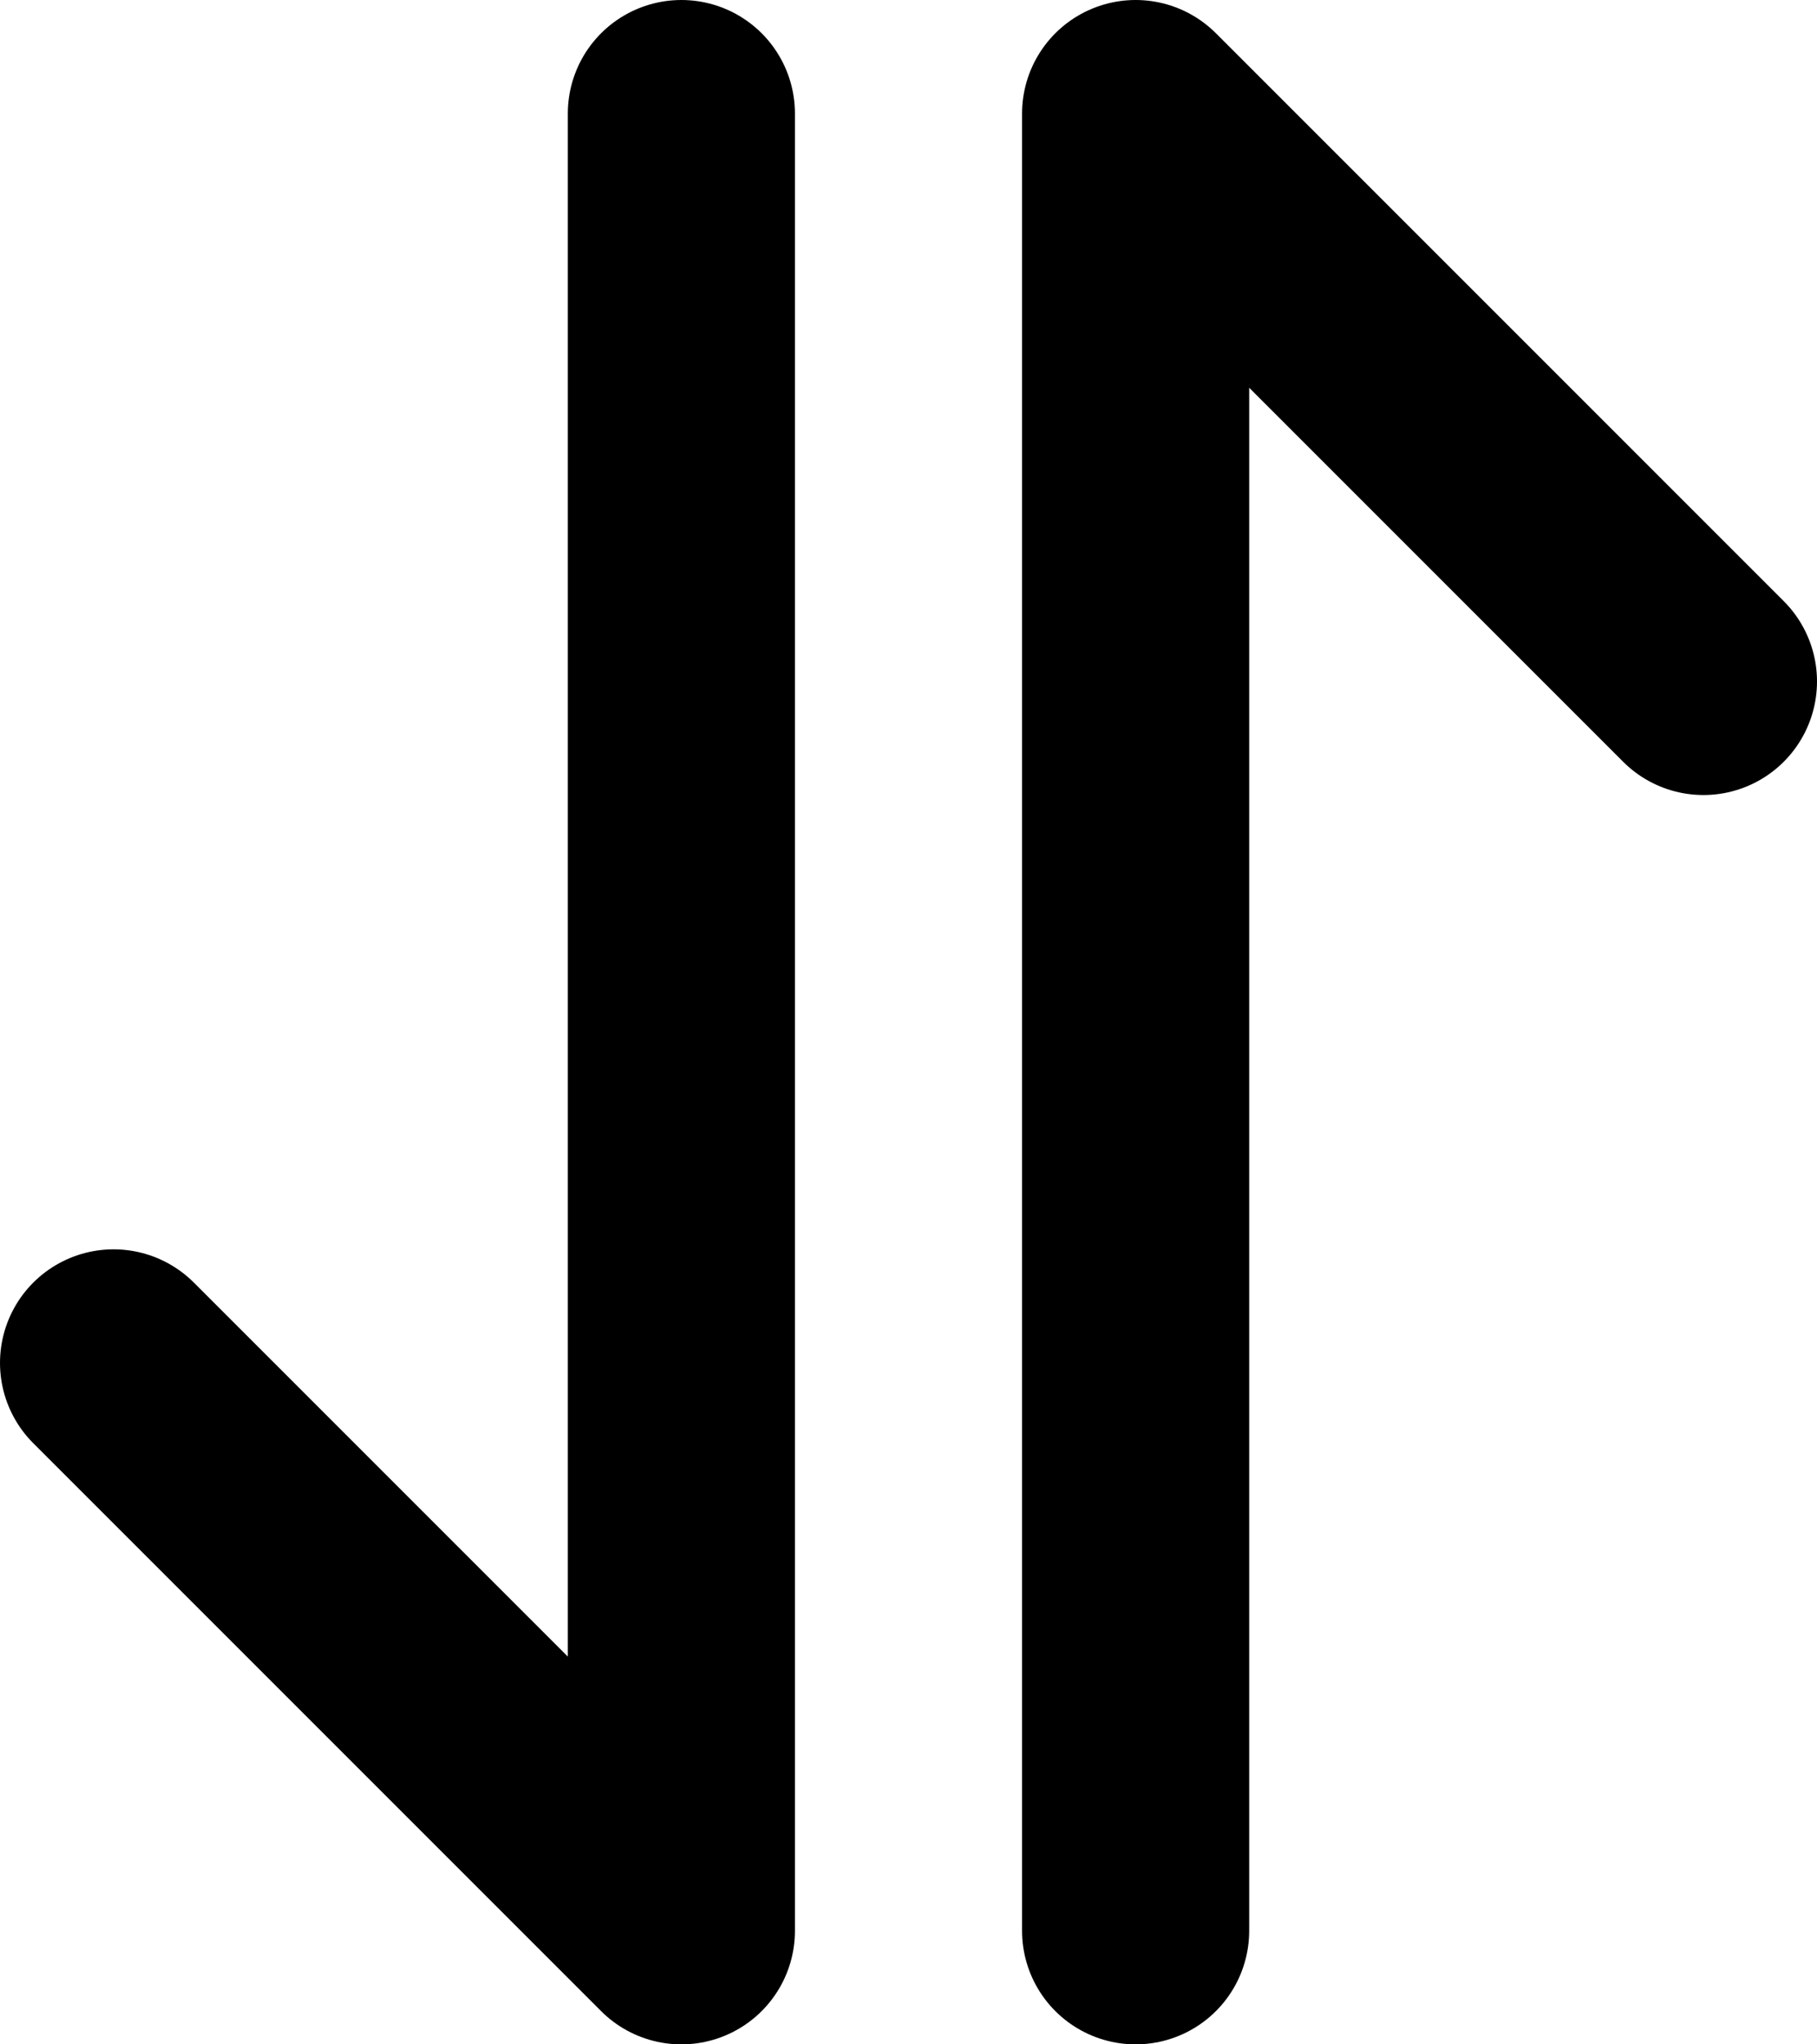
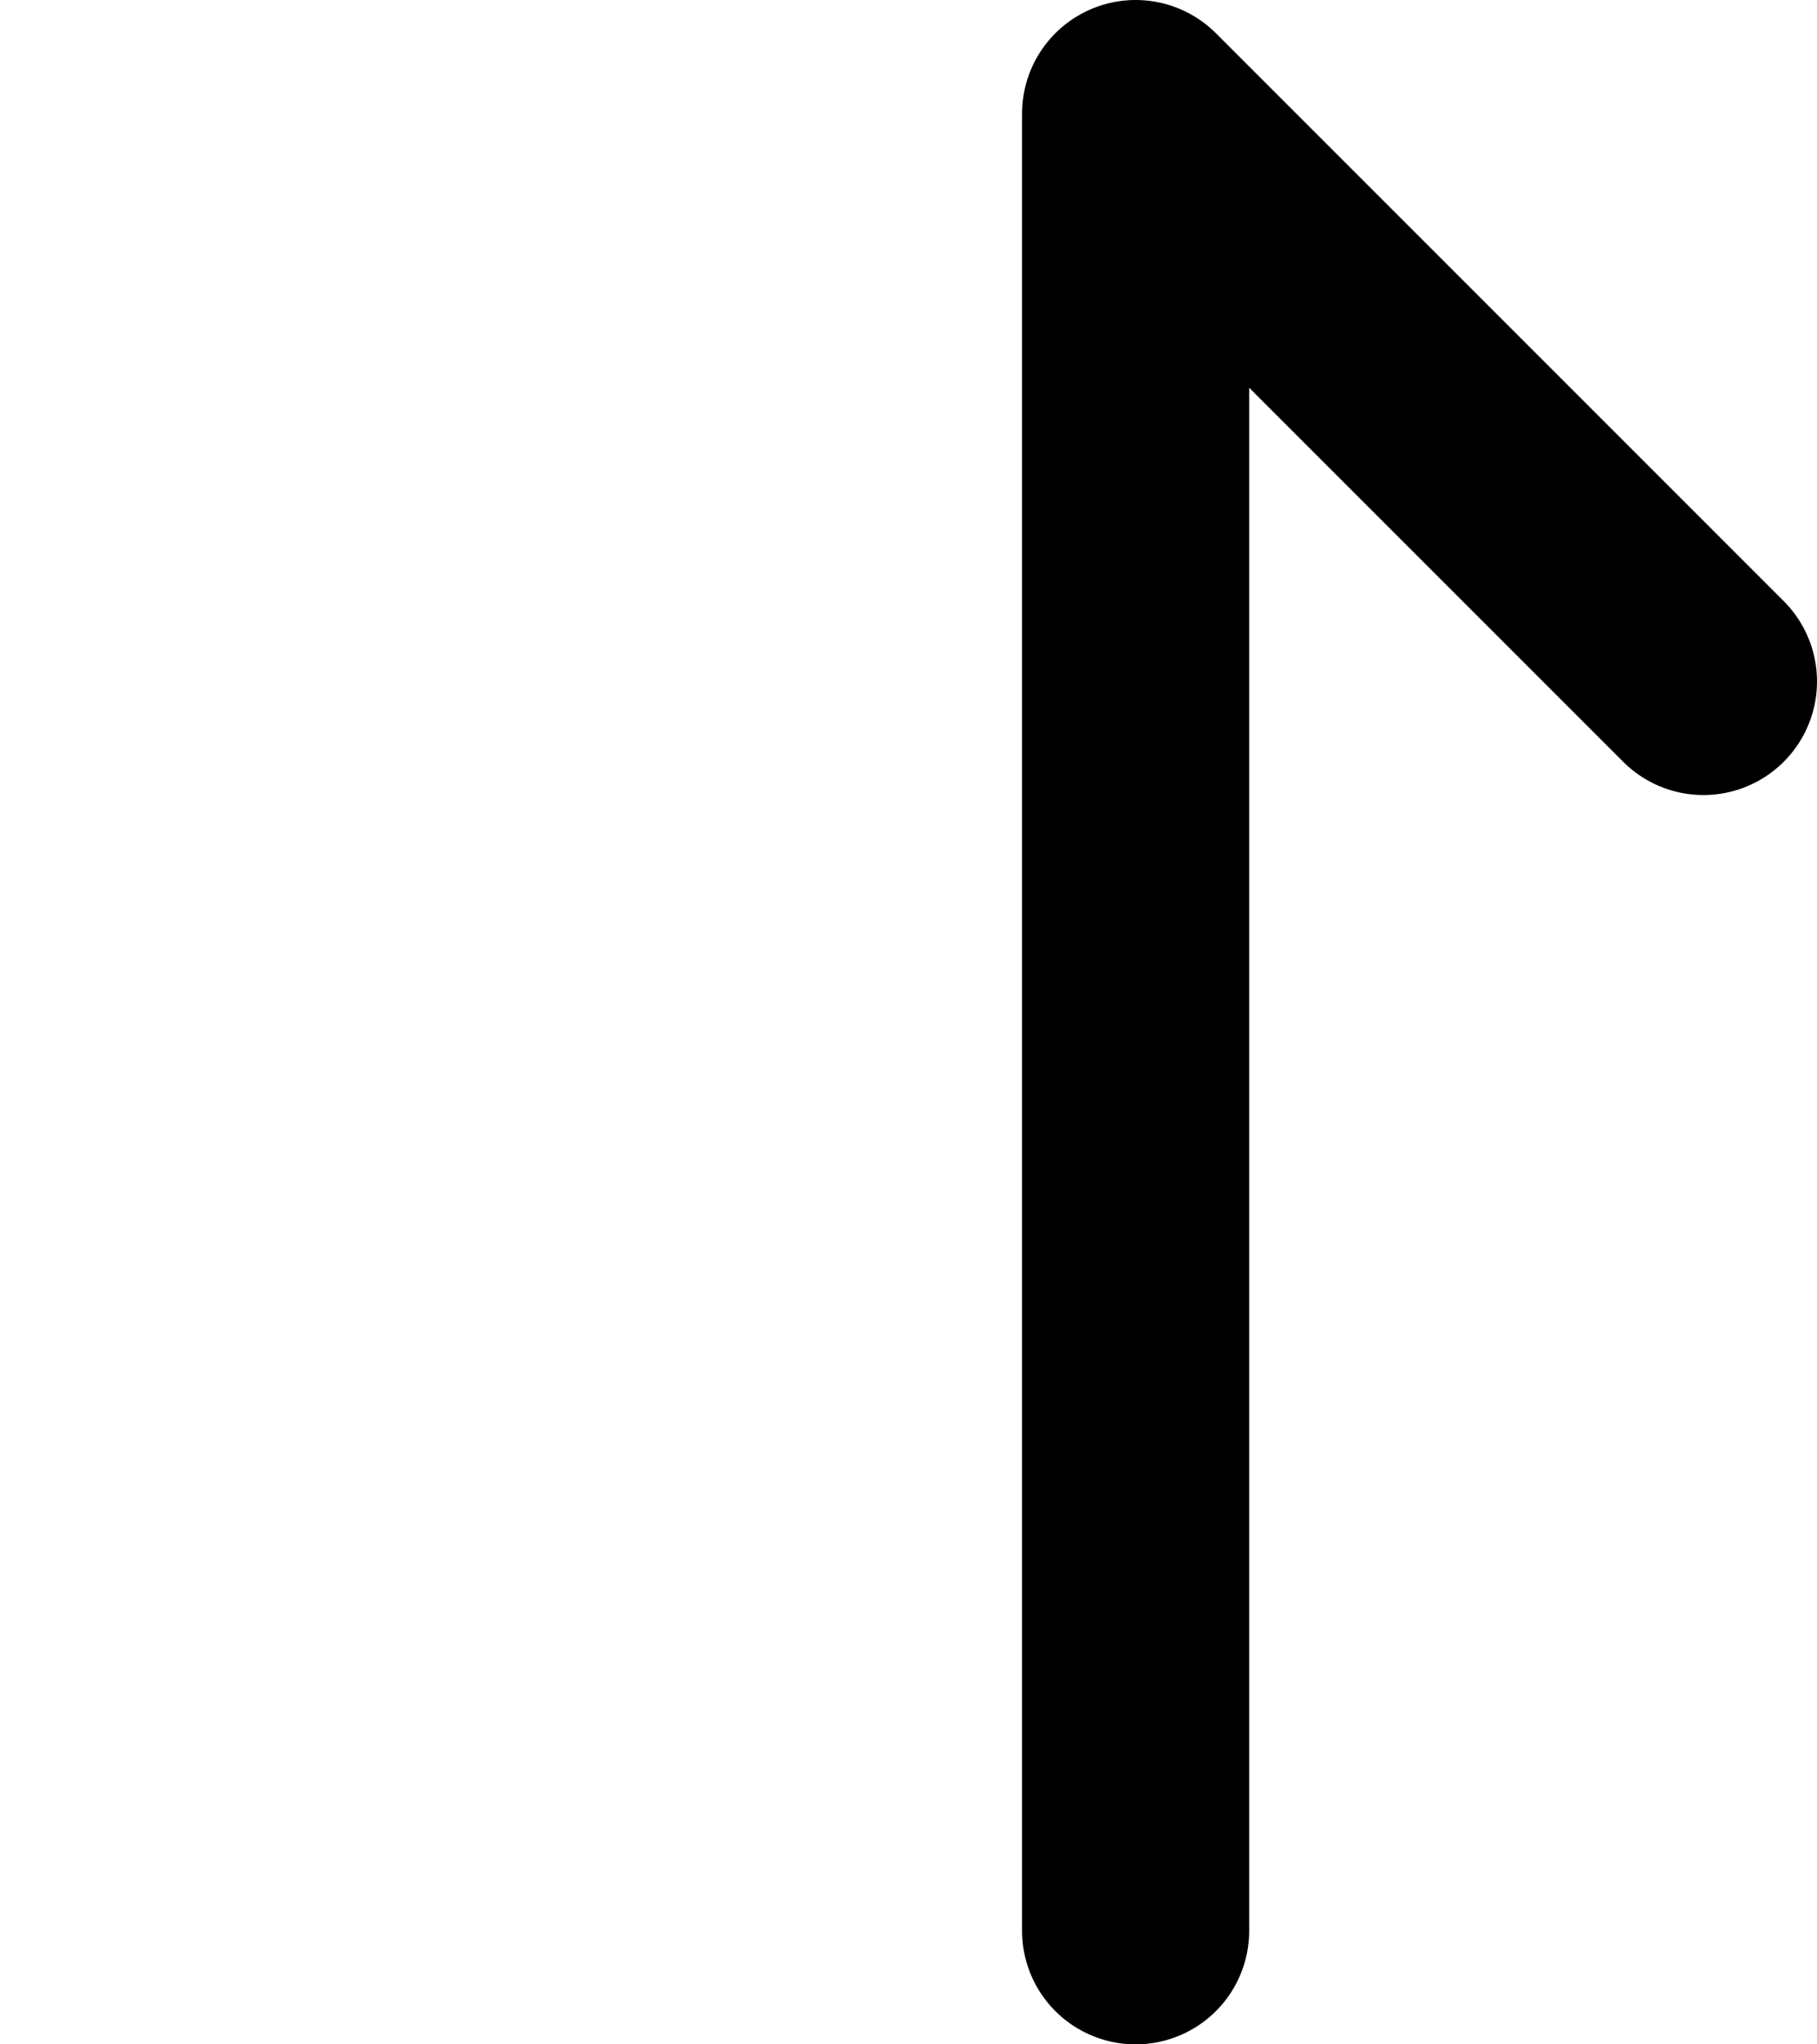
<svg xmlns="http://www.w3.org/2000/svg" width="16" height="18" viewBox="0 0 16 18" fill="none">
-   <path d="M1 12L6 17L6 1" stroke="black" stroke-width="2" stroke-linecap="round" stroke-linejoin="round" />
  <path d="M15 6L10 1L10 17" stroke="black" stroke-width="2" stroke-linecap="round" stroke-linejoin="round" />
</svg>